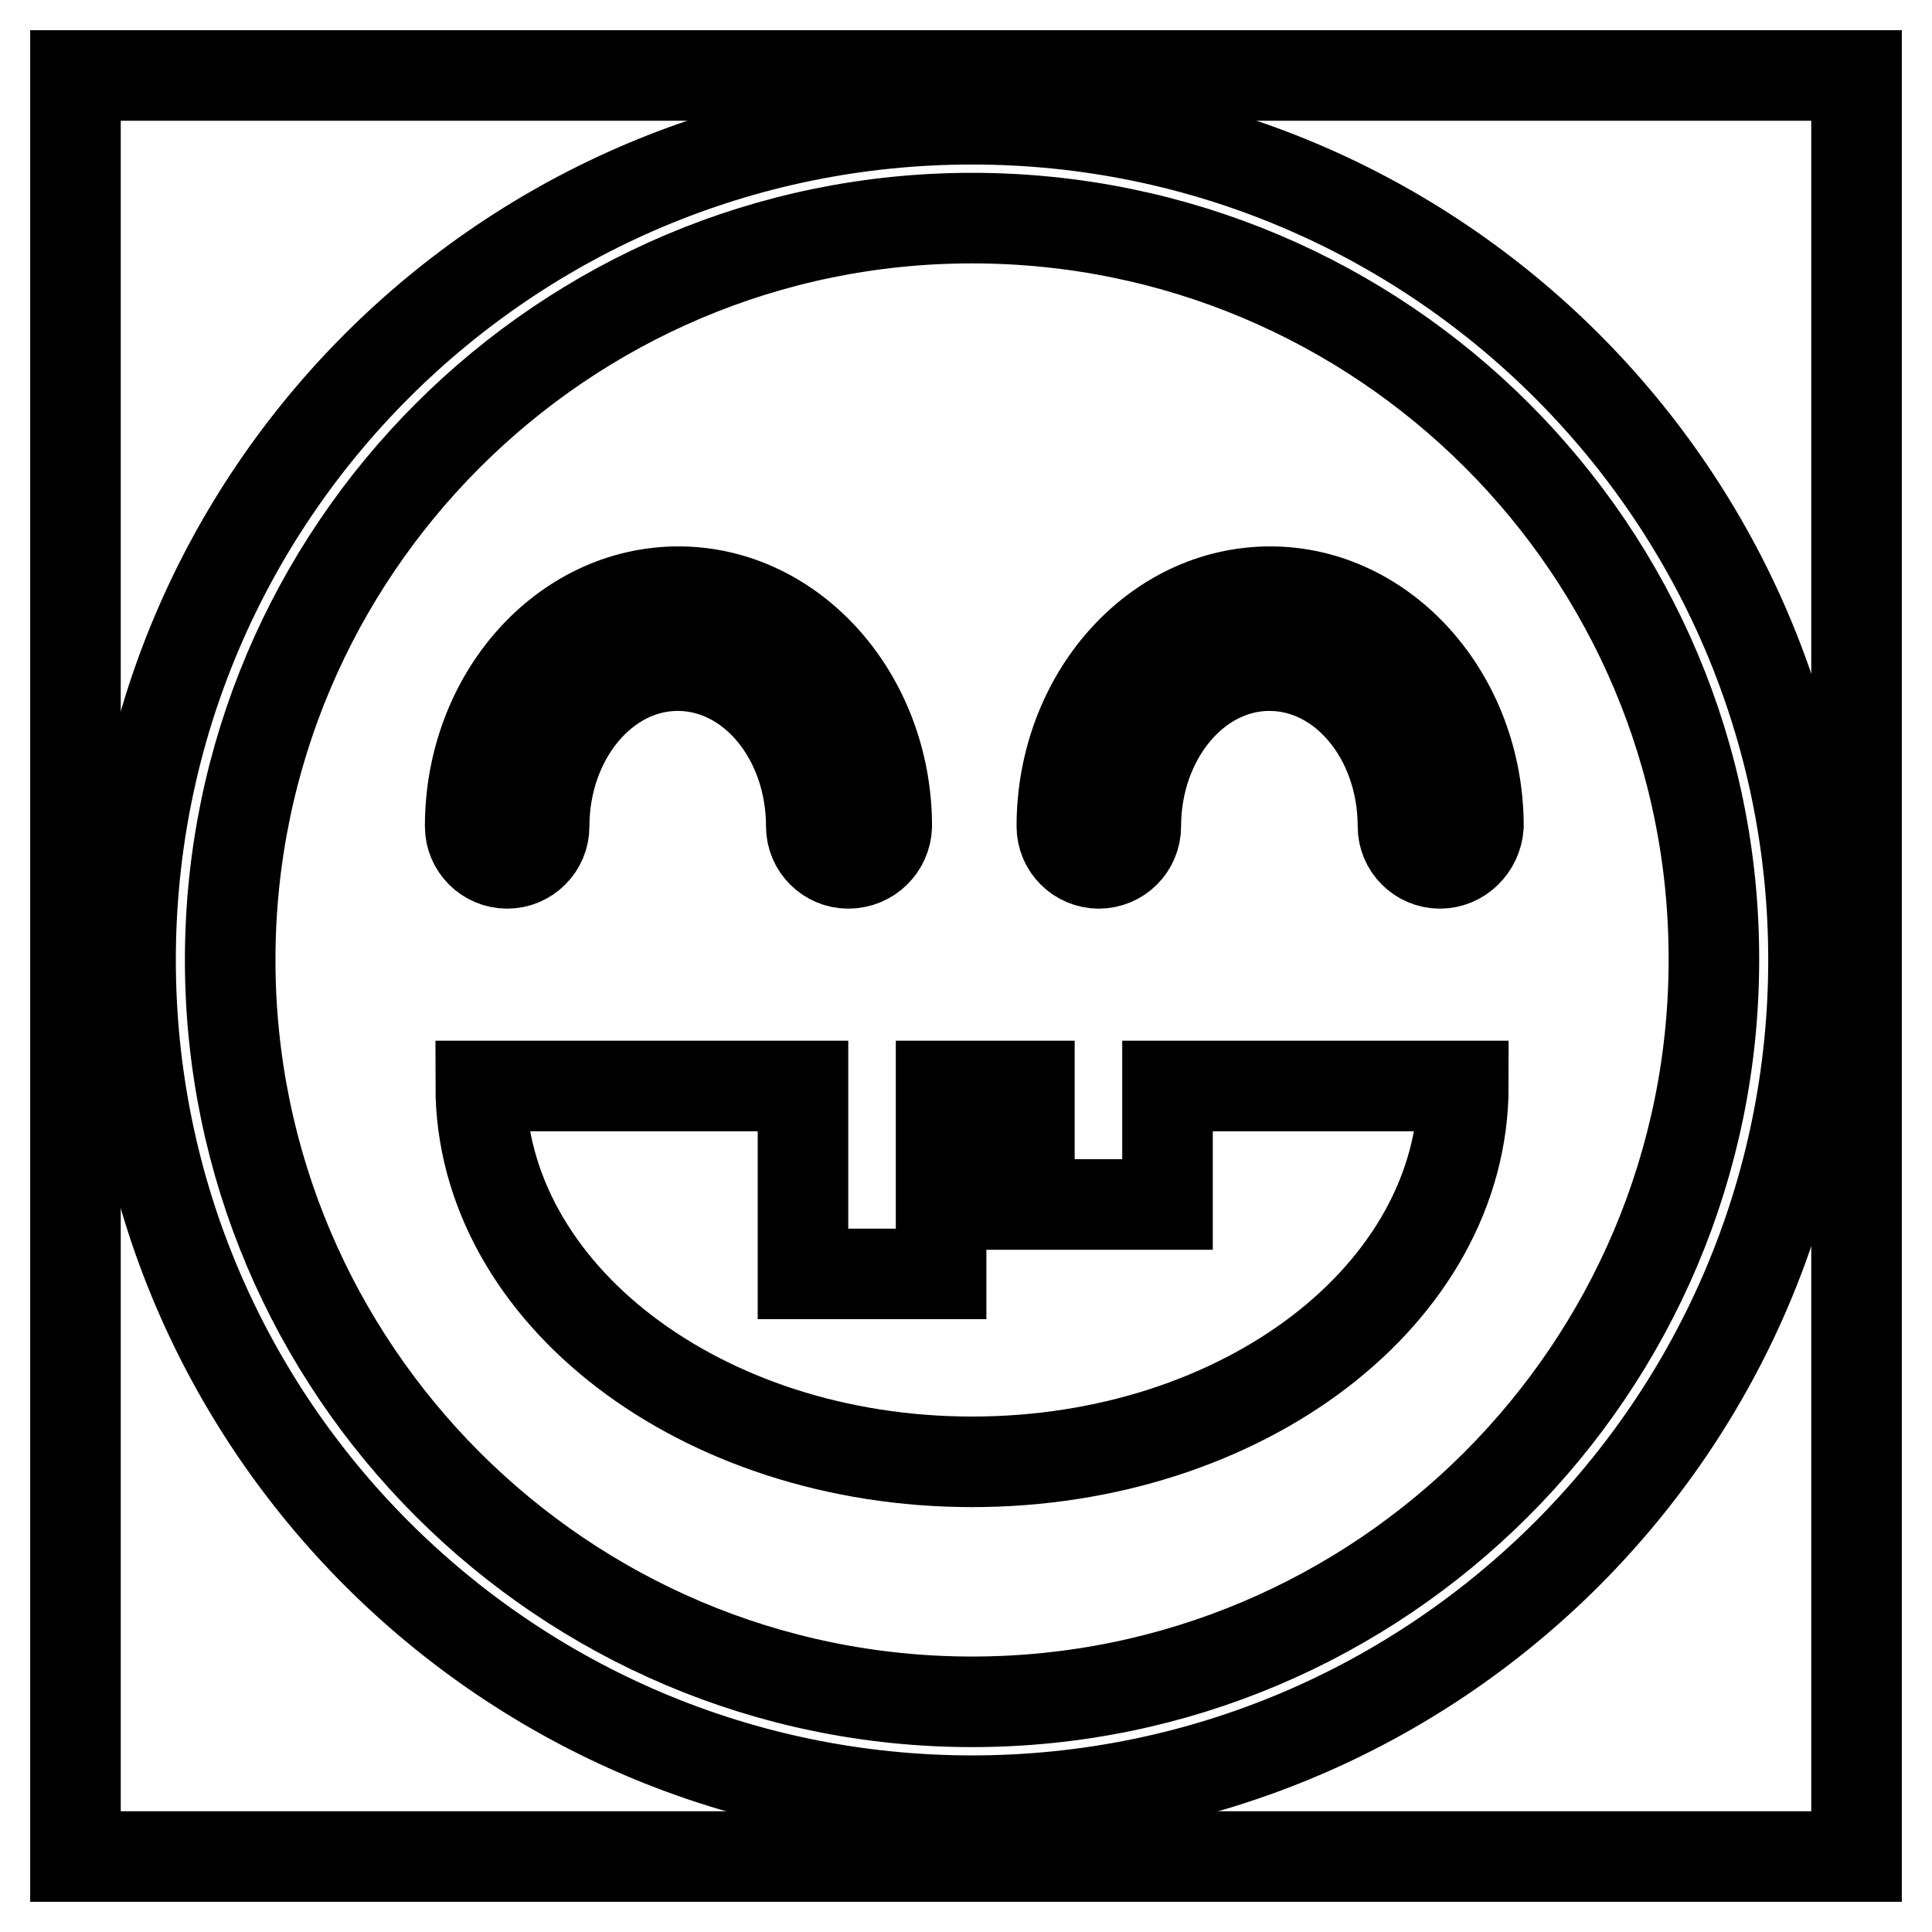
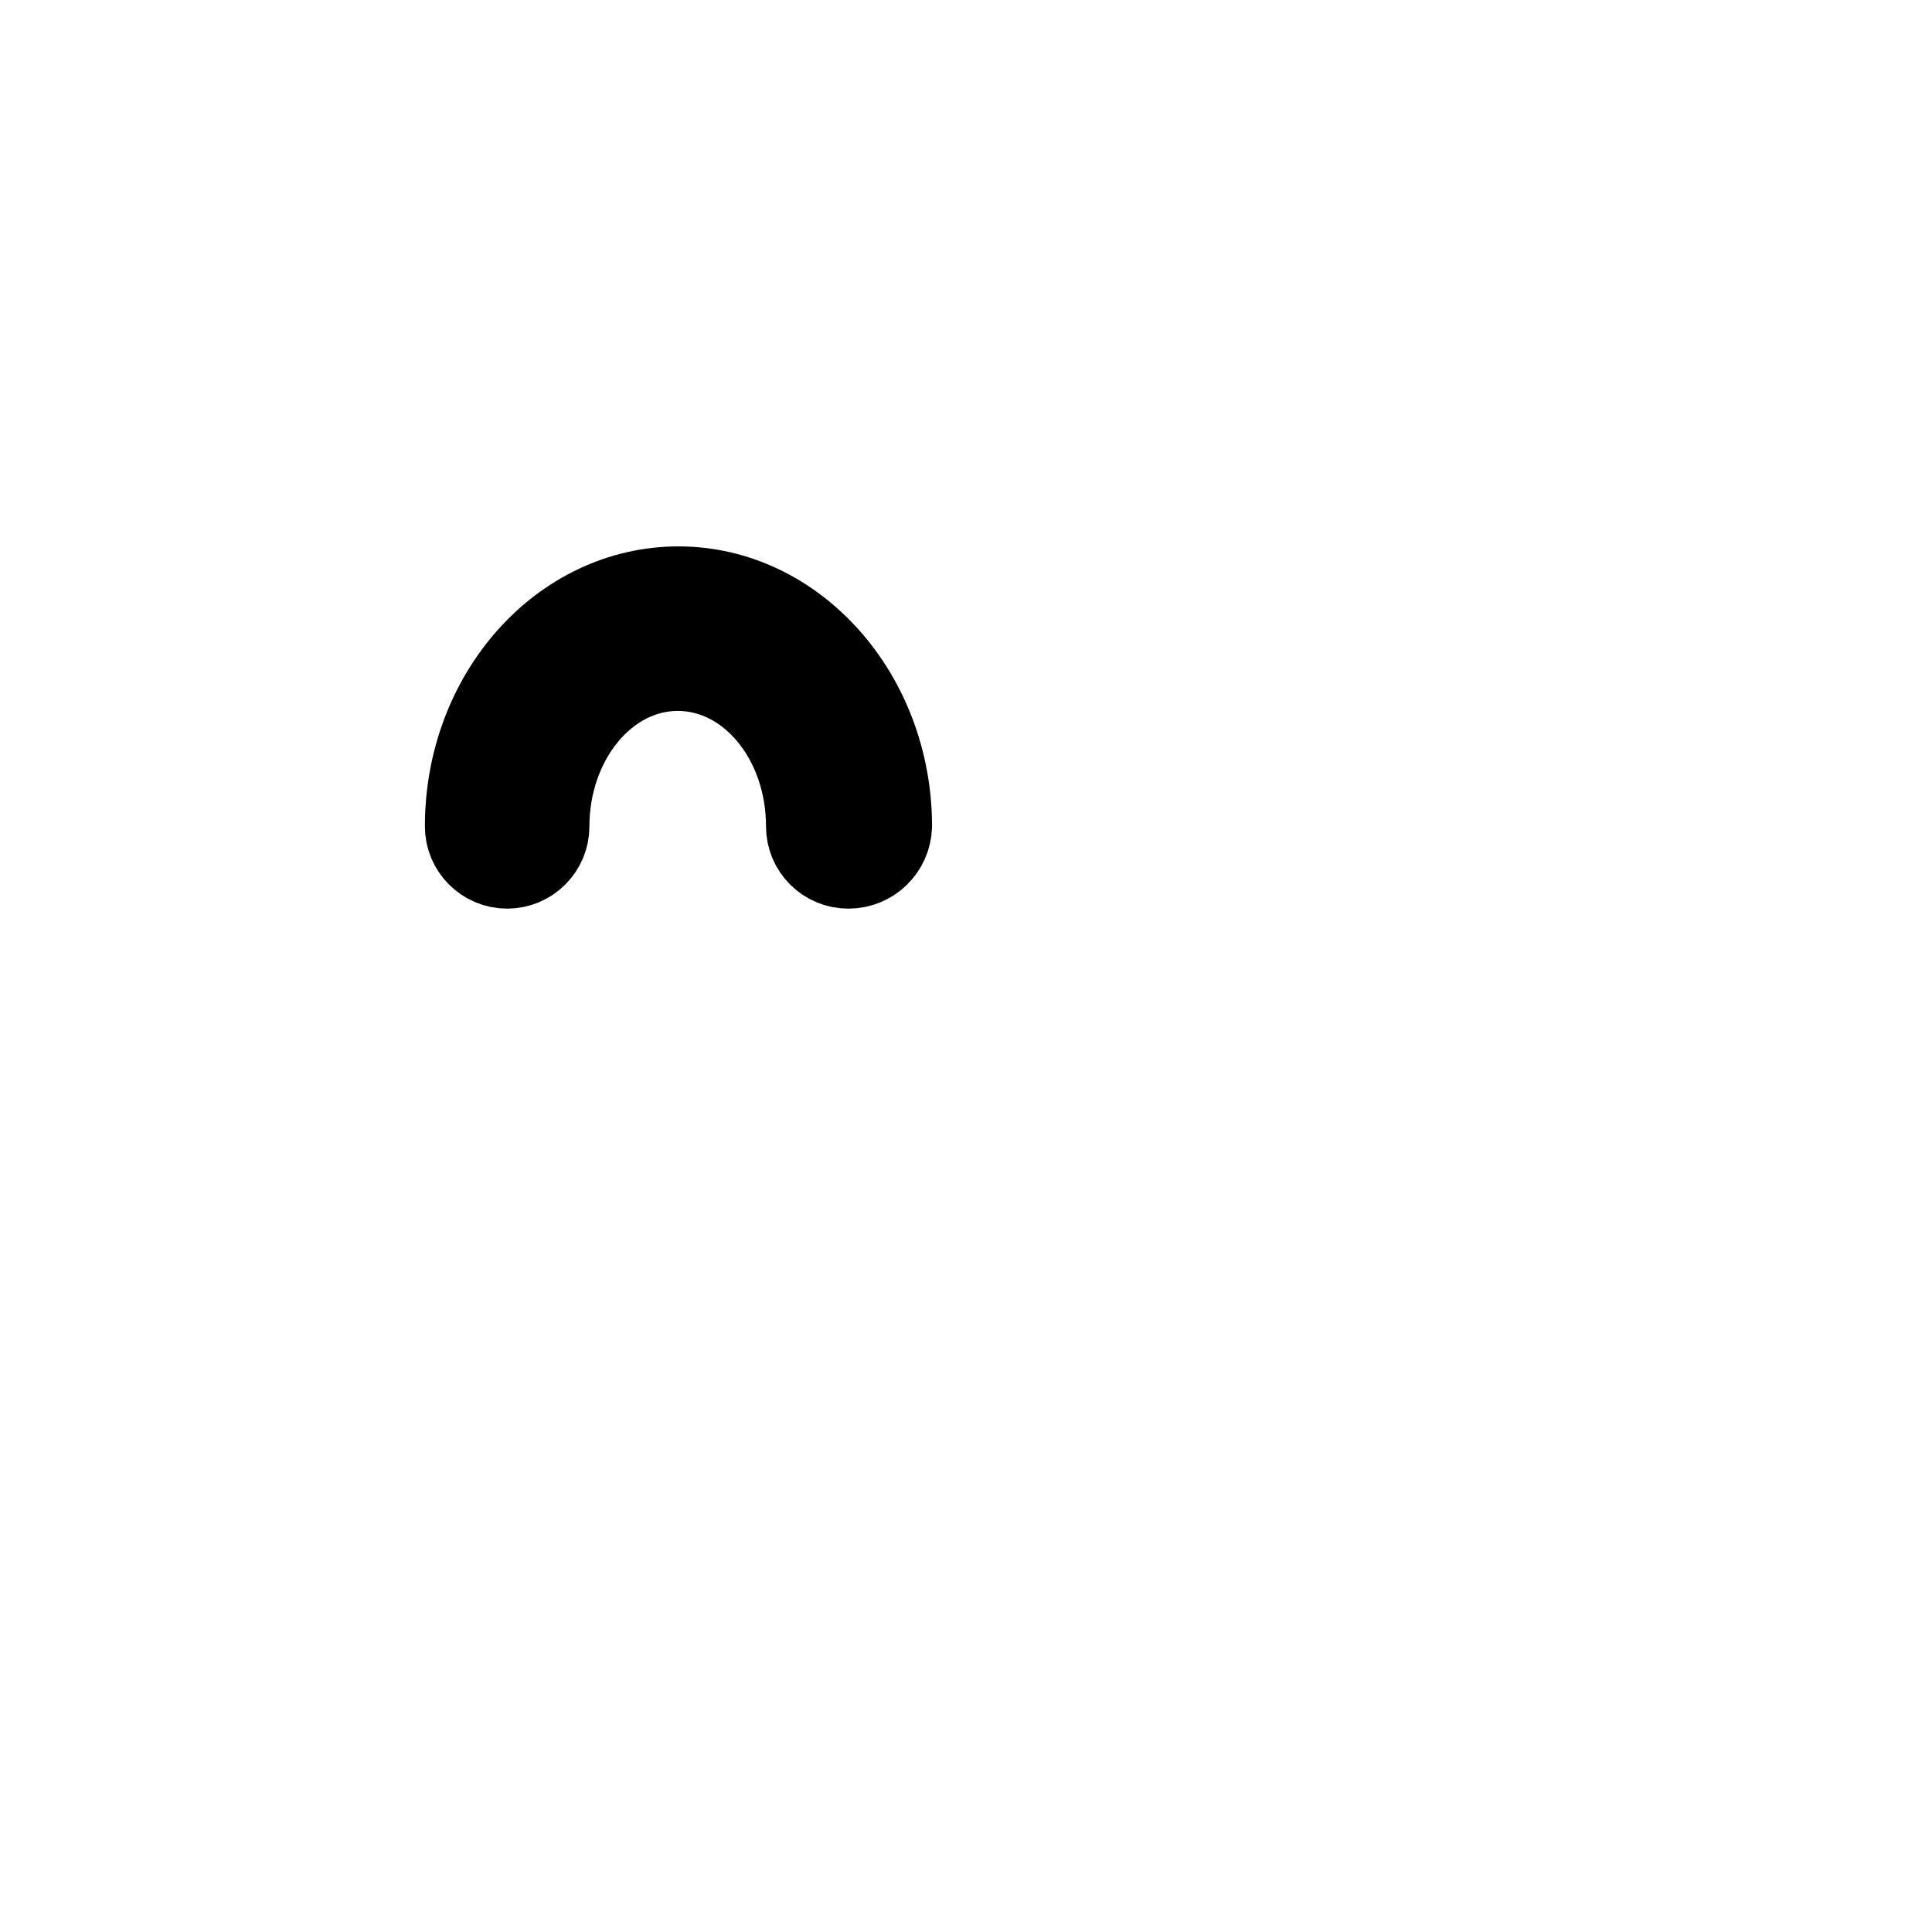
<svg xmlns="http://www.w3.org/2000/svg" version="1.1" x="0px" y="0px" viewBox="0 0 256 256" enable-background="new 0 0 256 256" xml:space="preserve">
  <g>
    <g>
-       <path stroke-width="12" fill-opacity="0" stroke="#000000" d="M10,10h236v236H10V10z" />
-       <path stroke-width="12" fill-opacity="0" stroke="#000000" d="M128.8,238.6c-61.5,0-111.5-50-111.5-111.4c0-61.5,50-111.4,111.5-111.4s111.5,50,111.5,111.4C240.3,188.6,190.3,238.6,128.8,238.6z M128.8,28.9c-54.2,0-98.3,44.1-98.3,98.3c0,54.2,44.1,98.3,98.3,98.3c54.2,0,98.3-44.1,98.3-98.3C227.2,72.9,183.1,28.9,128.8,28.9z" />
      <path stroke-width="12" fill-opacity="0" stroke="#000000" d="M112.4,114.4c-2.7,0-4.9-2.2-4.9-4.9c0-11.8-7.9-21.3-17.7-21.3c-9.8,0-17.7,9.6-17.7,21.3c0,2.7-2.2,4.9-4.9,4.9c-2.7,0-4.9-2.2-4.9-4.9c0-17.2,12.4-31.1,27.6-31.1c15.2,0,27.6,14,27.6,31.1C117.4,112.2,115.2,114.4,112.4,114.4z" />
-       <path stroke-width="12" fill-opacity="0" stroke="#000000" d="M190.8,114.4c-2.7,0-4.9-2.2-4.9-4.9c0-11.8-7.9-21.3-17.7-21.3s-17.7,9.6-17.7,21.3c0,2.7-2.2,4.9-4.9,4.9c-2.7,0-4.9-2.2-4.9-4.9c0-17.2,12.4-31.1,27.6-31.1s27.6,14,27.6,31.1C195.7,112.2,193.5,114.4,190.8,114.4z" />
-       <path stroke-width="12" fill-opacity="0" stroke="#000000" d="M154.7,143.9v15.7h-18.3v-15.7h-11.7v24.9h-18.3v-24.9H63.7c0,27.5,29.2,49.8,65.1,49.8c36,0,65.1-22.3,65.1-49.8H154.7z" />
    </g>
  </g>
</svg>